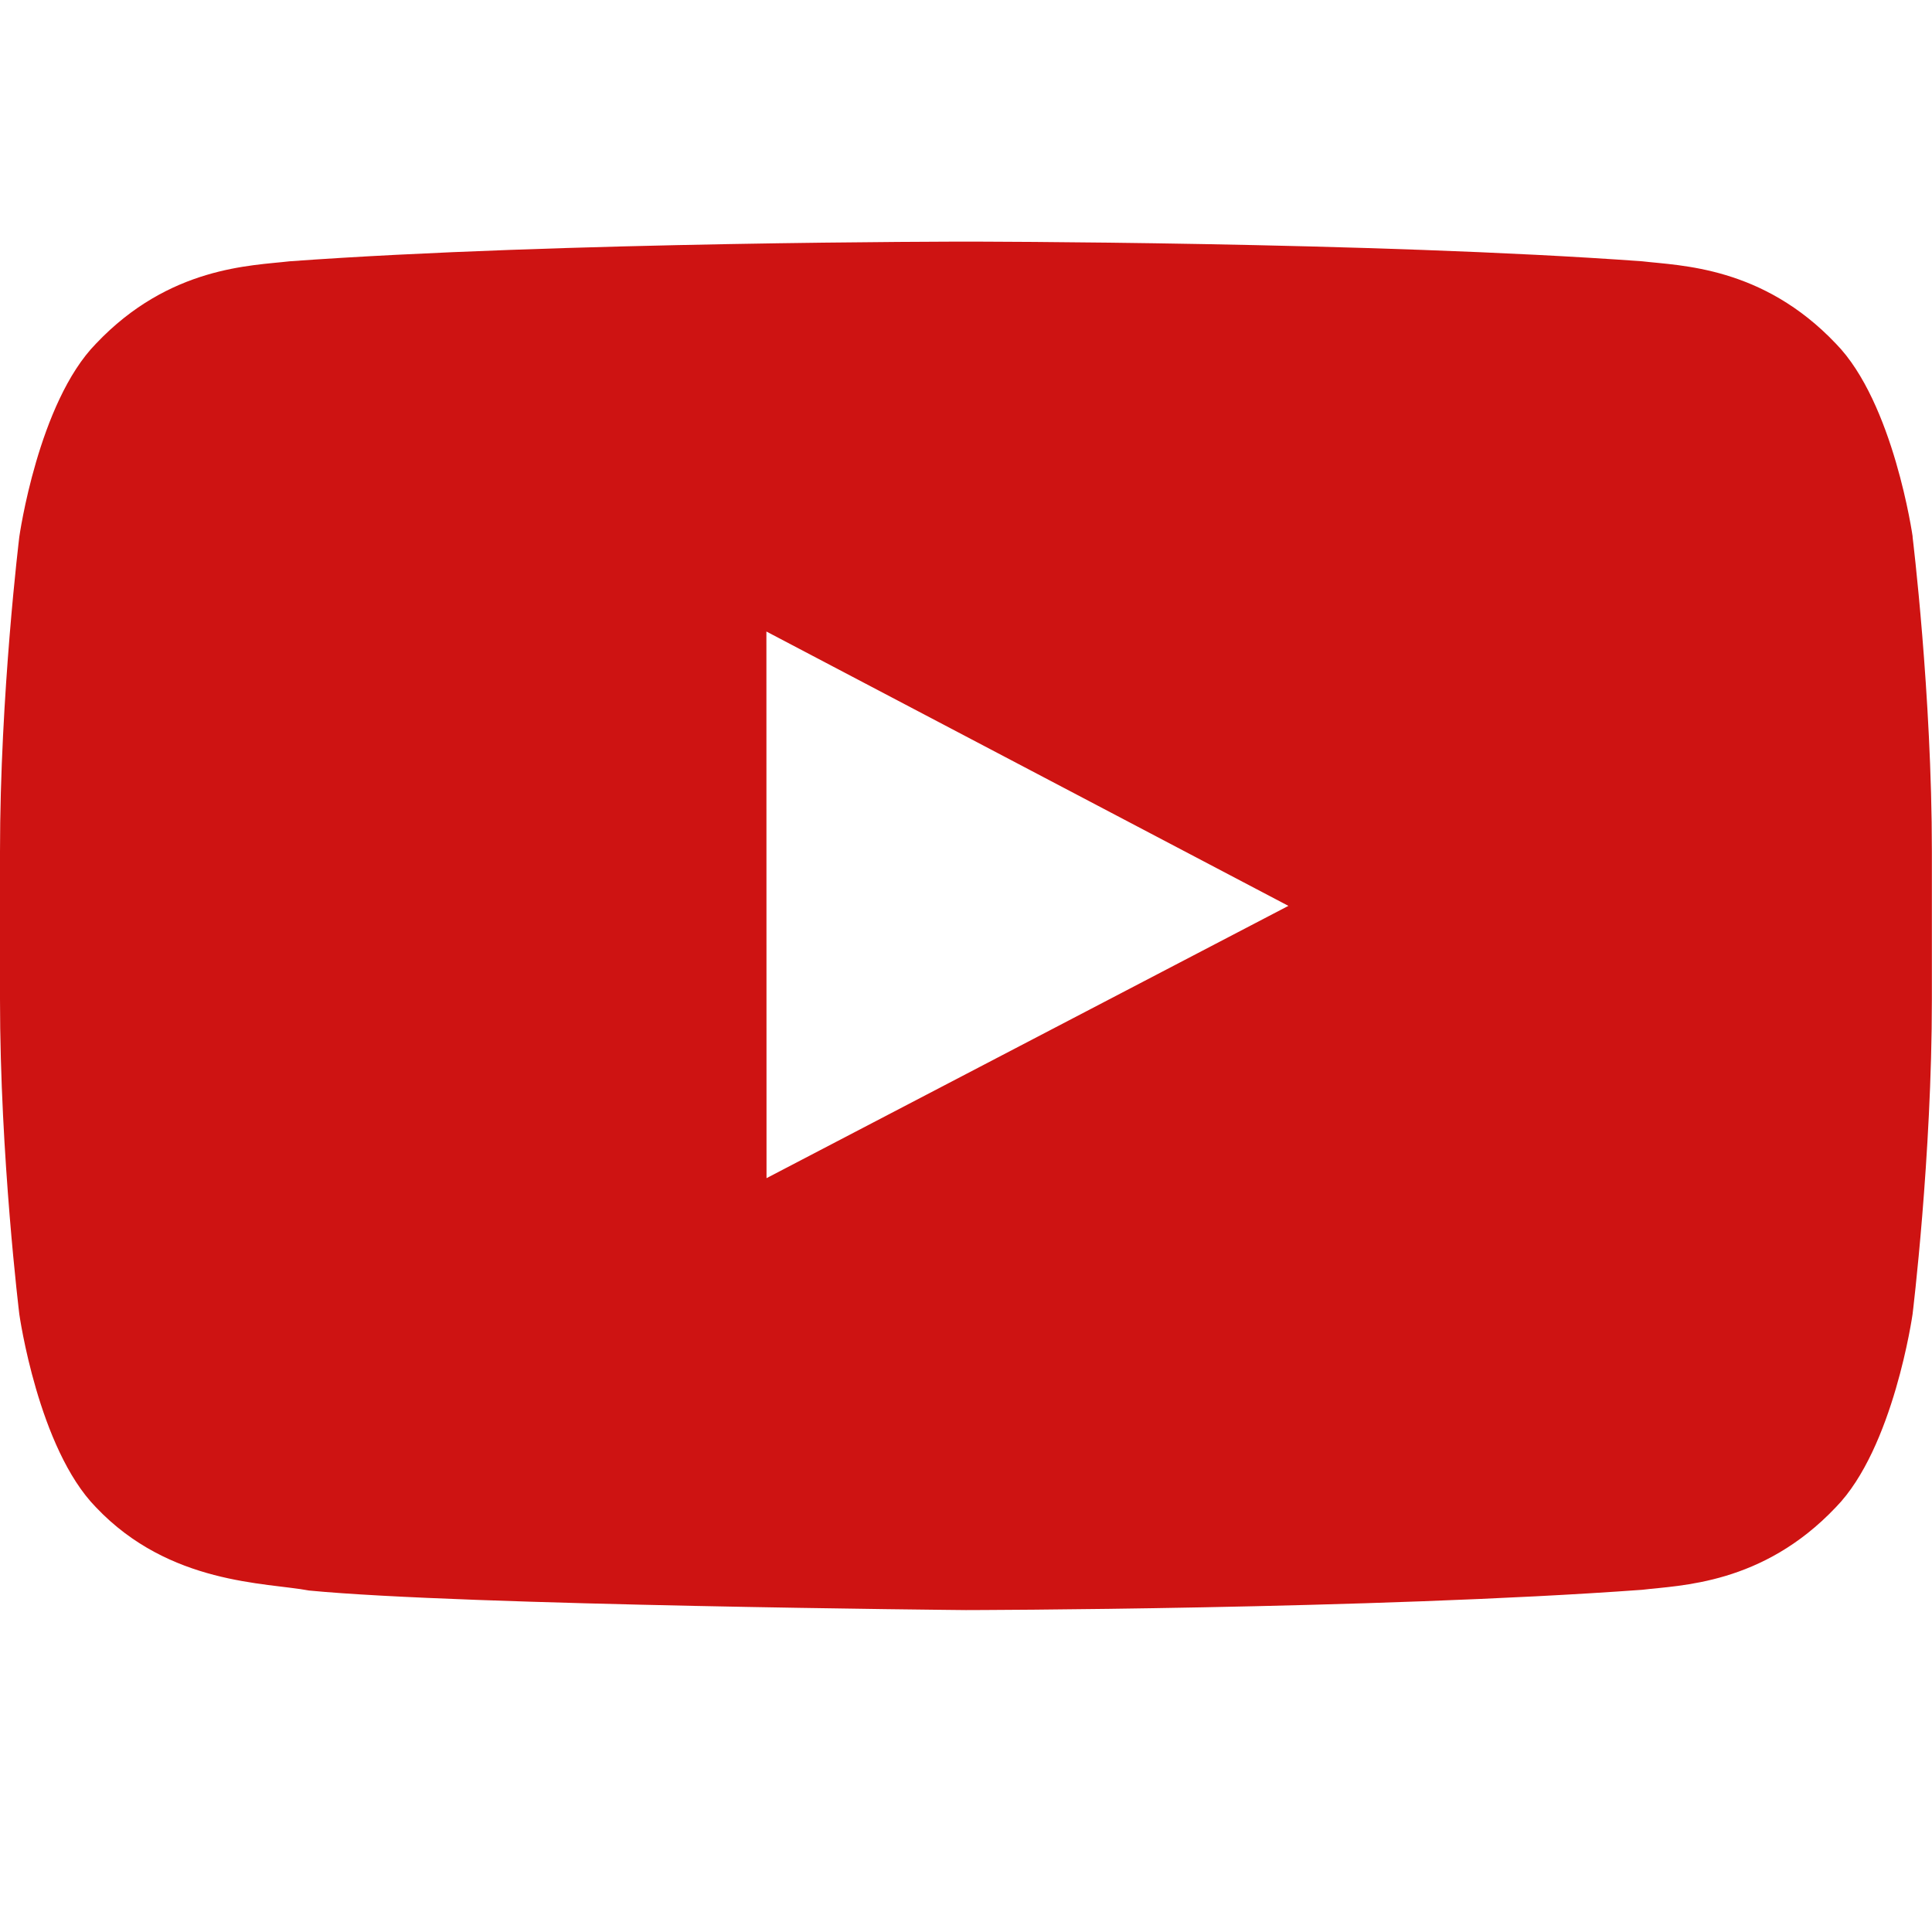
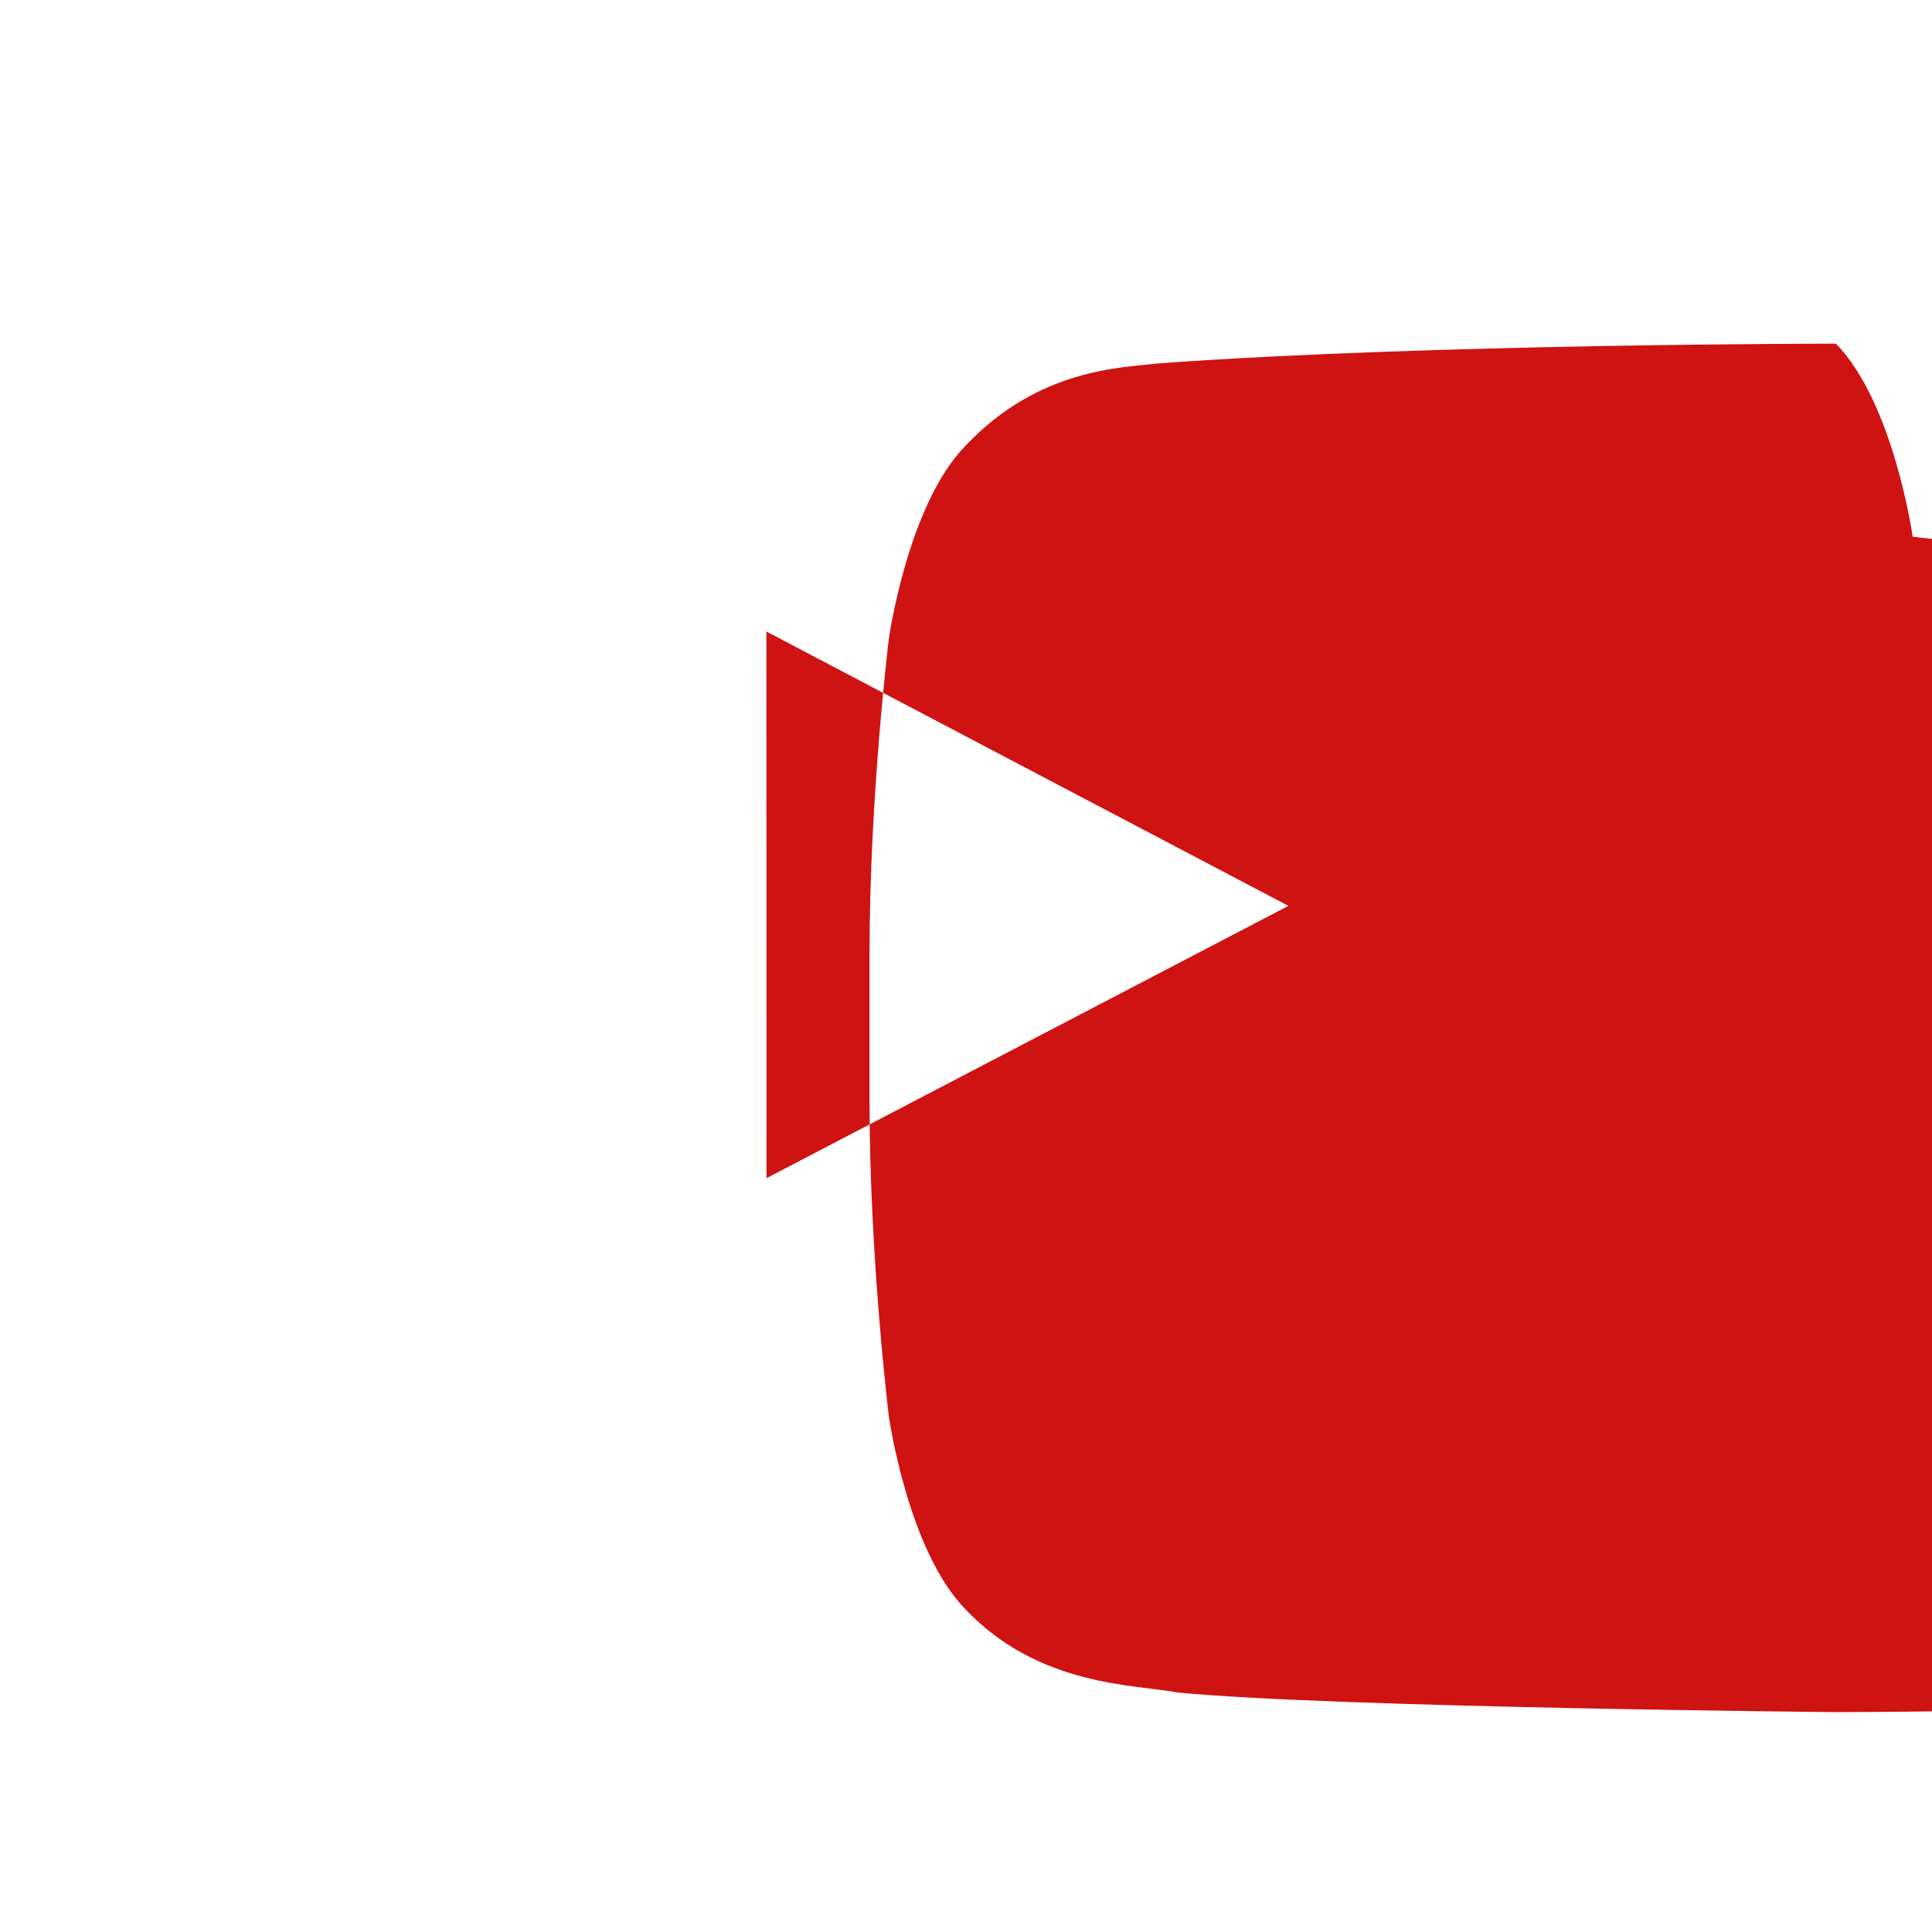
<svg xmlns="http://www.w3.org/2000/svg" height="16" viewBox="0 0 16 16" width="16">
-   <path d="m6.348 9.757-.001-4.527 4.323 2.272zm9.492-5.312s-.157-1.11-.636-1.599c-.609-.642-1.29-.645-1.603-.682-2.239-.163-5.598-.163-5.598-.163h-.007s-3.358 0-5.598.163c-.313.037-.995.04-1.603.682-.479.489-.635 1.599-.635 1.599s-.16 1.304-.16 2.608v1.223c0 1.304.16 2.608.16 2.608s.156 1.11.635 1.599c.609.642 1.409.622 1.764.689 1.28.124 5.44.162 5.44.162s3.362-.005 5.601-.168c.312-.038.995-.041 1.603-.683.479-.489.636-1.599.636-1.599s.16-1.304.16-2.608v-1.223c0-1.304-.16-2.608-.16-2.608z" fill="#ce1312" fill-rule="evenodd" />
+   <path d="m6.348 9.757-.001-4.527 4.323 2.272zm9.492-5.312s-.157-1.11-.636-1.599h-.007s-3.358 0-5.598.163c-.313.037-.995.04-1.603.682-.479.489-.635 1.599-.635 1.599s-.16 1.304-.16 2.608v1.223c0 1.304.16 2.608.16 2.608s.156 1.11.635 1.599c.609.642 1.409.622 1.764.689 1.28.124 5.44.162 5.44.162s3.362-.005 5.601-.168c.312-.038.995-.041 1.603-.683.479-.489.636-1.599.636-1.599s.16-1.304.16-2.608v-1.223c0-1.304-.16-2.608-.16-2.608z" fill="#ce1312" fill-rule="evenodd" />
</svg>